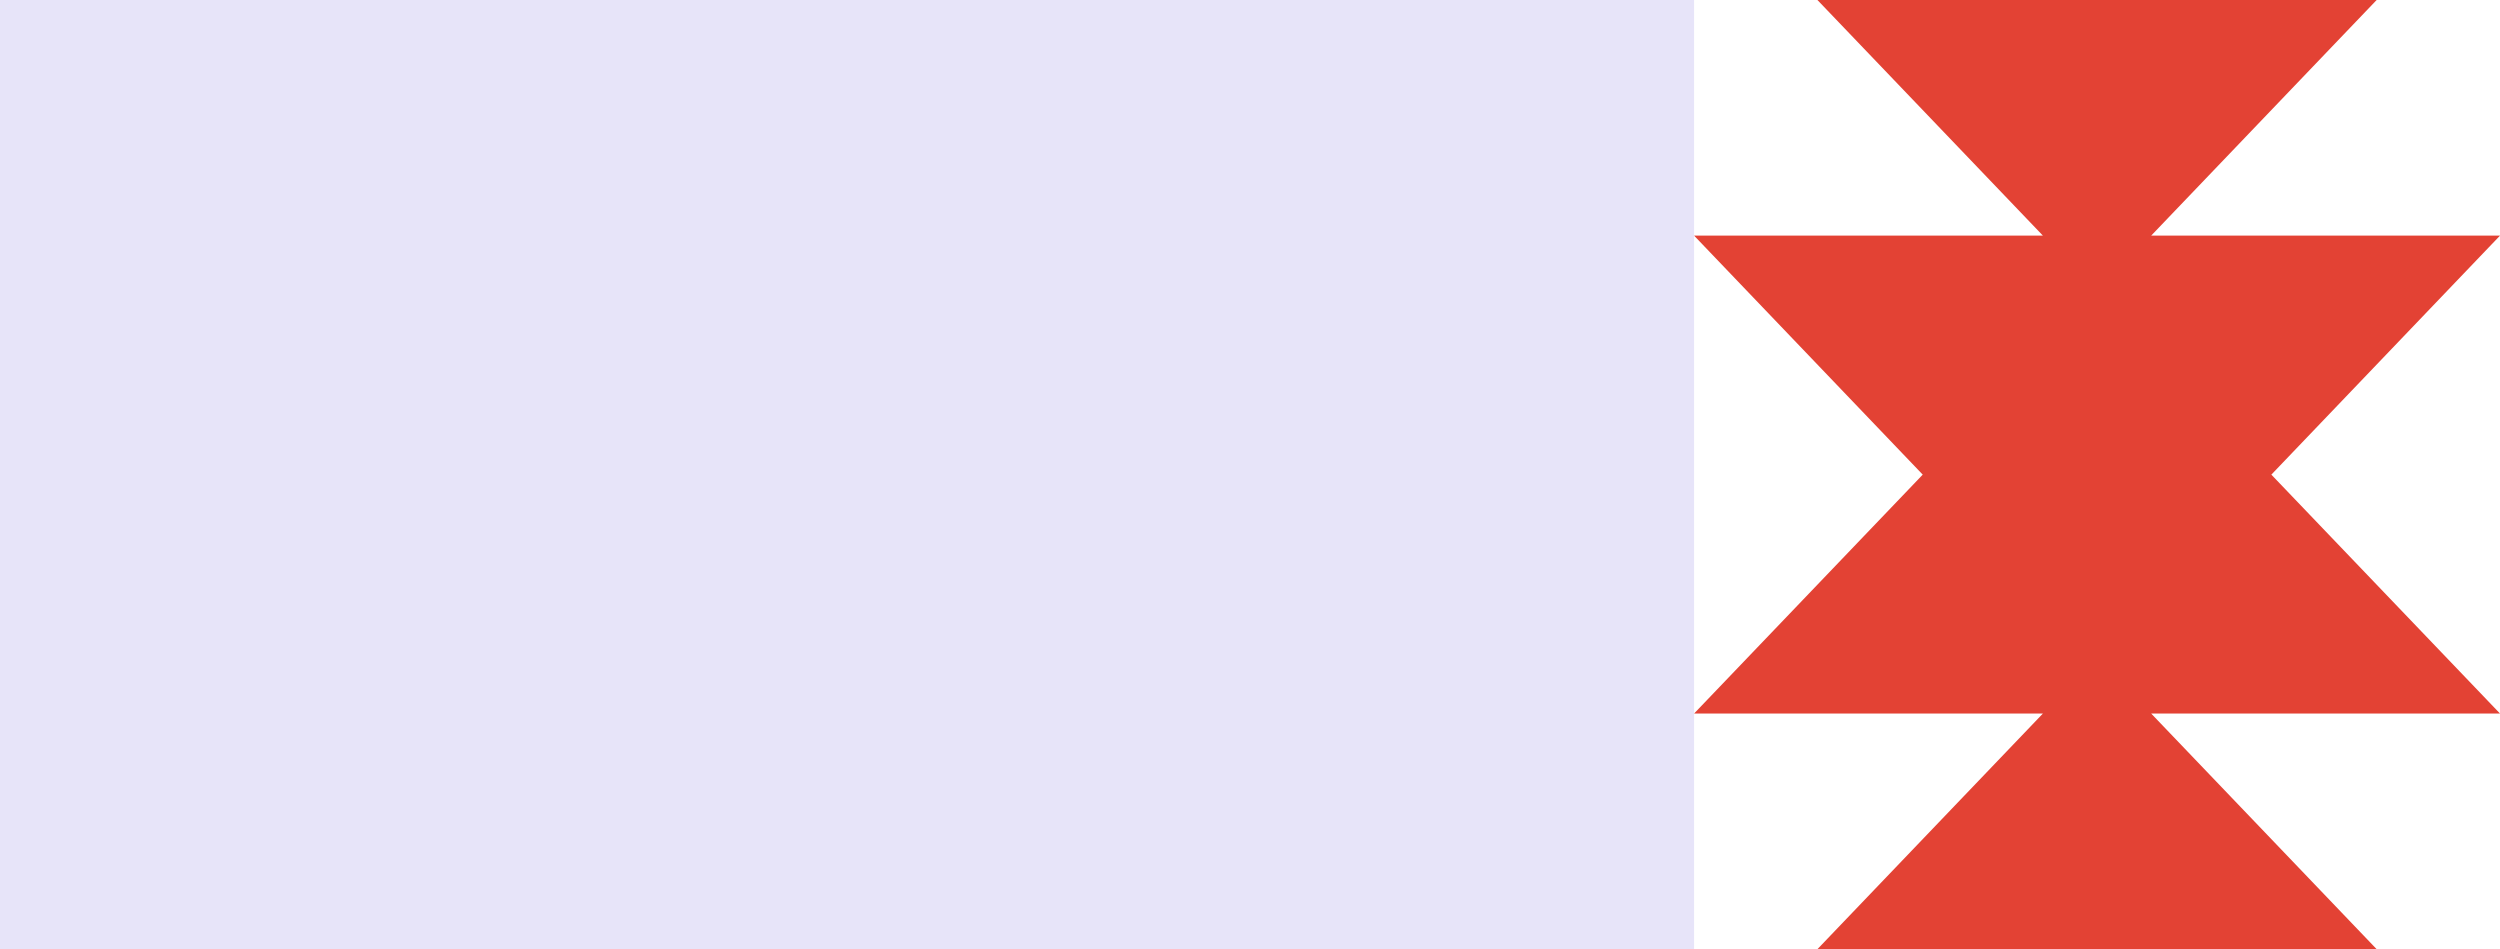
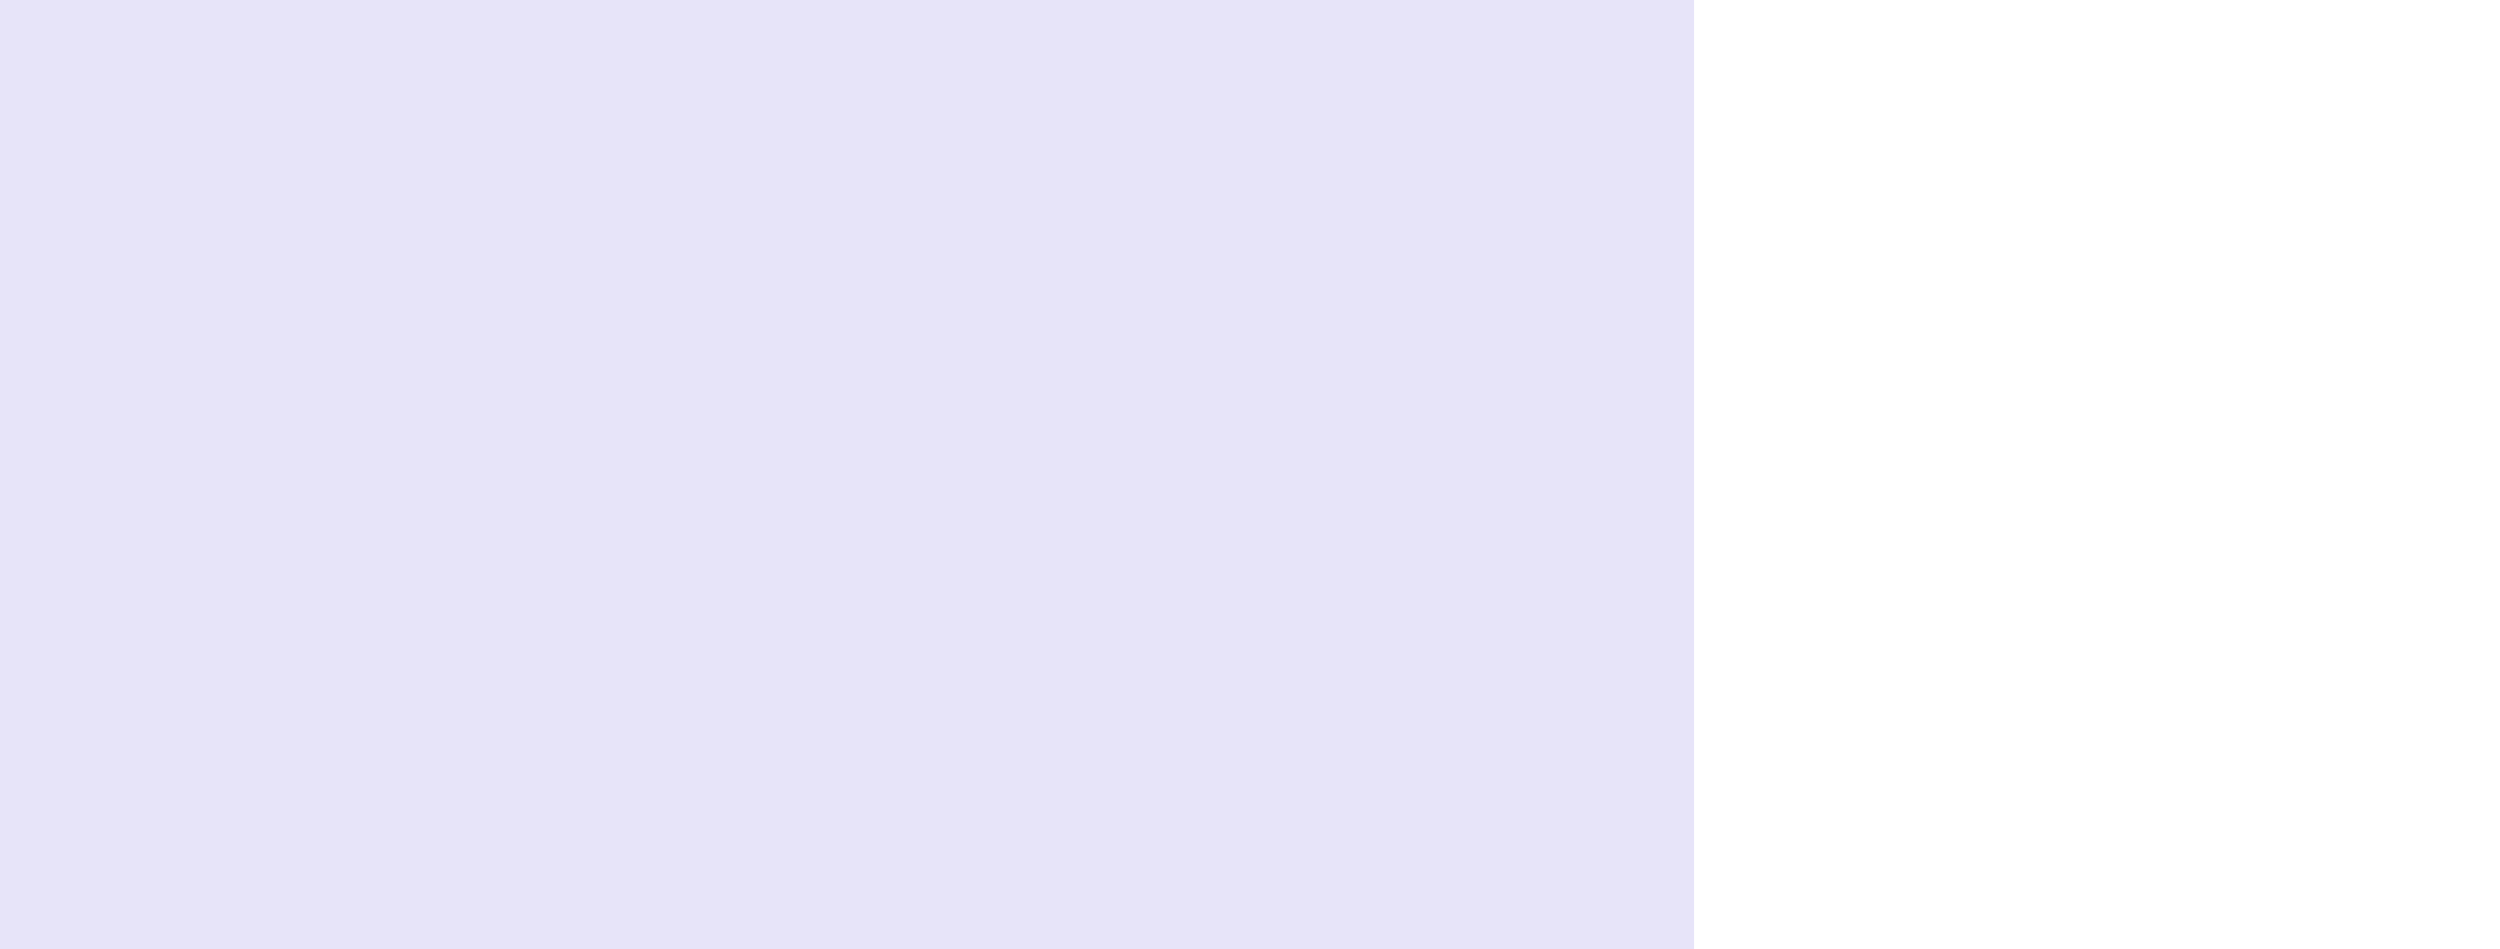
<svg xmlns="http://www.w3.org/2000/svg" id="Layer_2" data-name="Layer 2" viewBox="0 0 243.82 92.57">
  <defs>
    <style>
      .cls-1 {
        fill: #e7e4f9;
      }

      .cls-1, .cls-2 {
        stroke-width: 0px;
      }

      .cls-2 {
        fill: #e34234;
      }
    </style>
  </defs>
  <g id="Layer_1-2" data-name="Layer 1">
    <g>
-       <polygon class="cls-2" points="243.82 69.59 209.8 69.59 231.79 92.57 177.25 92.57 199.24 69.59 165.22 69.59 187.52 46.29 165.22 22.98 199.24 22.98 177.25 0 231.79 0 209.8 22.98 243.82 22.98 221.52 46.29 243.82 69.59" />
      <rect class="cls-1" width="165.22" height="92.57" />
    </g>
  </g>
</svg>